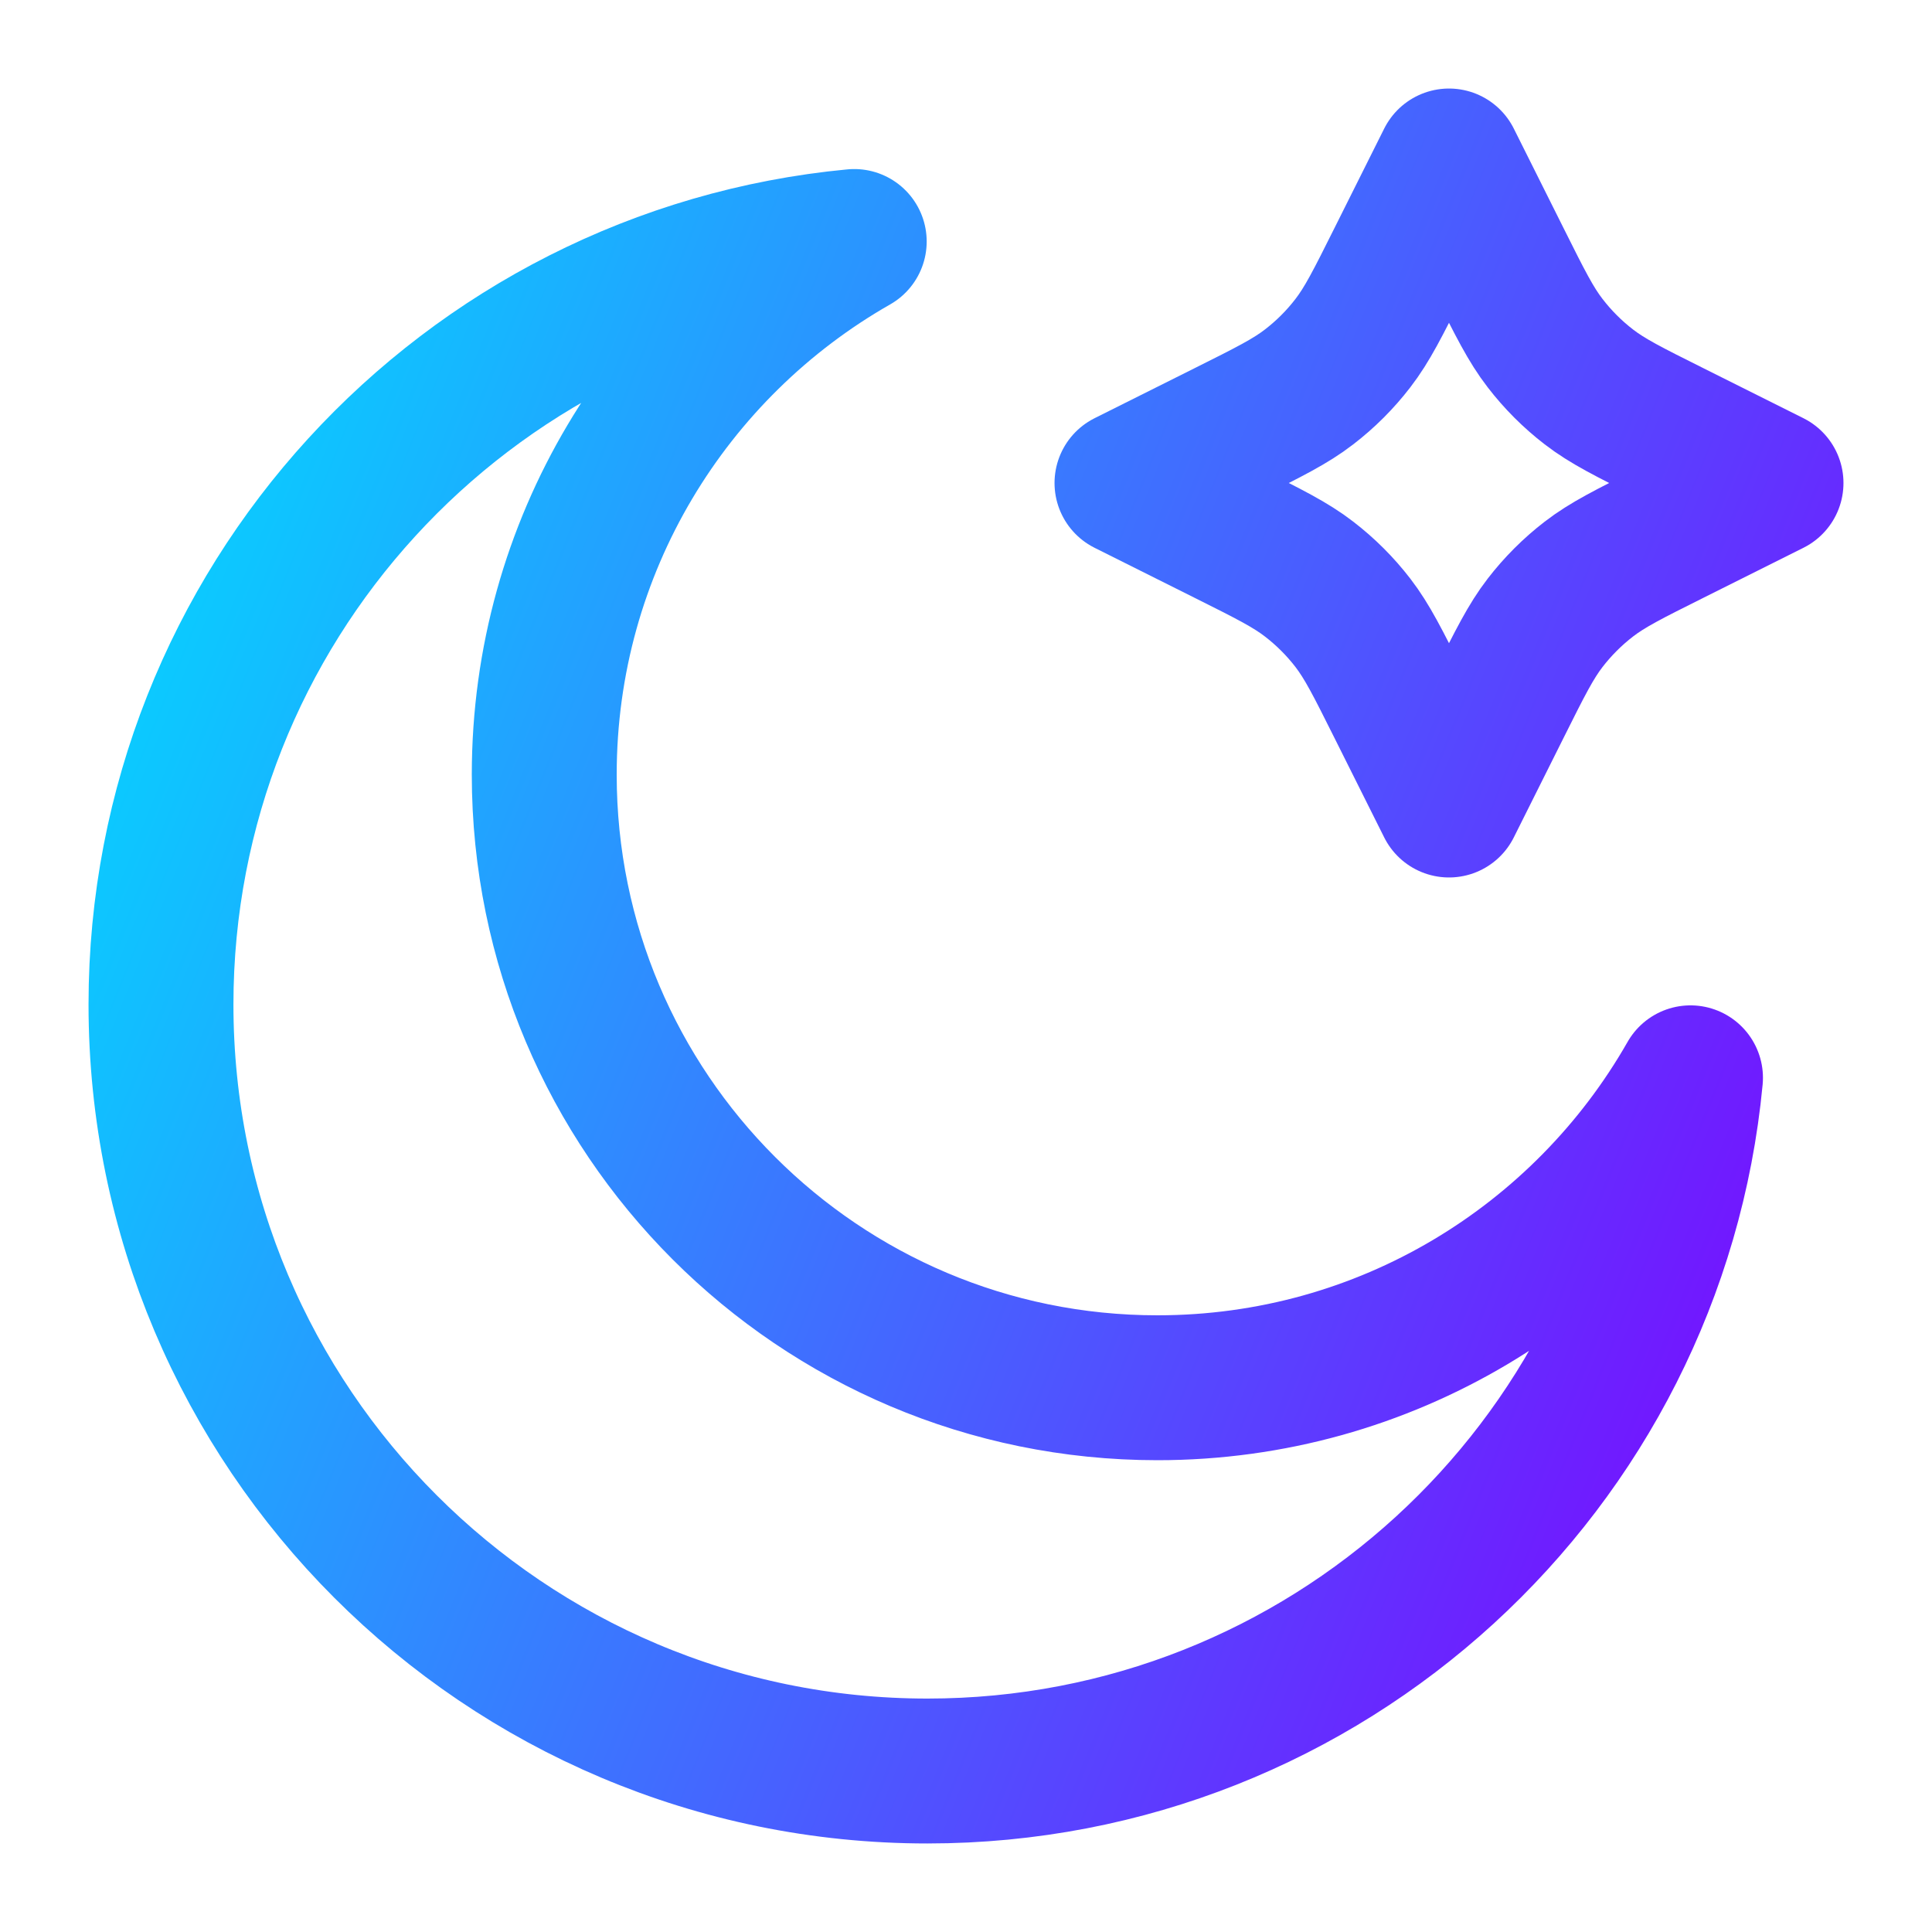
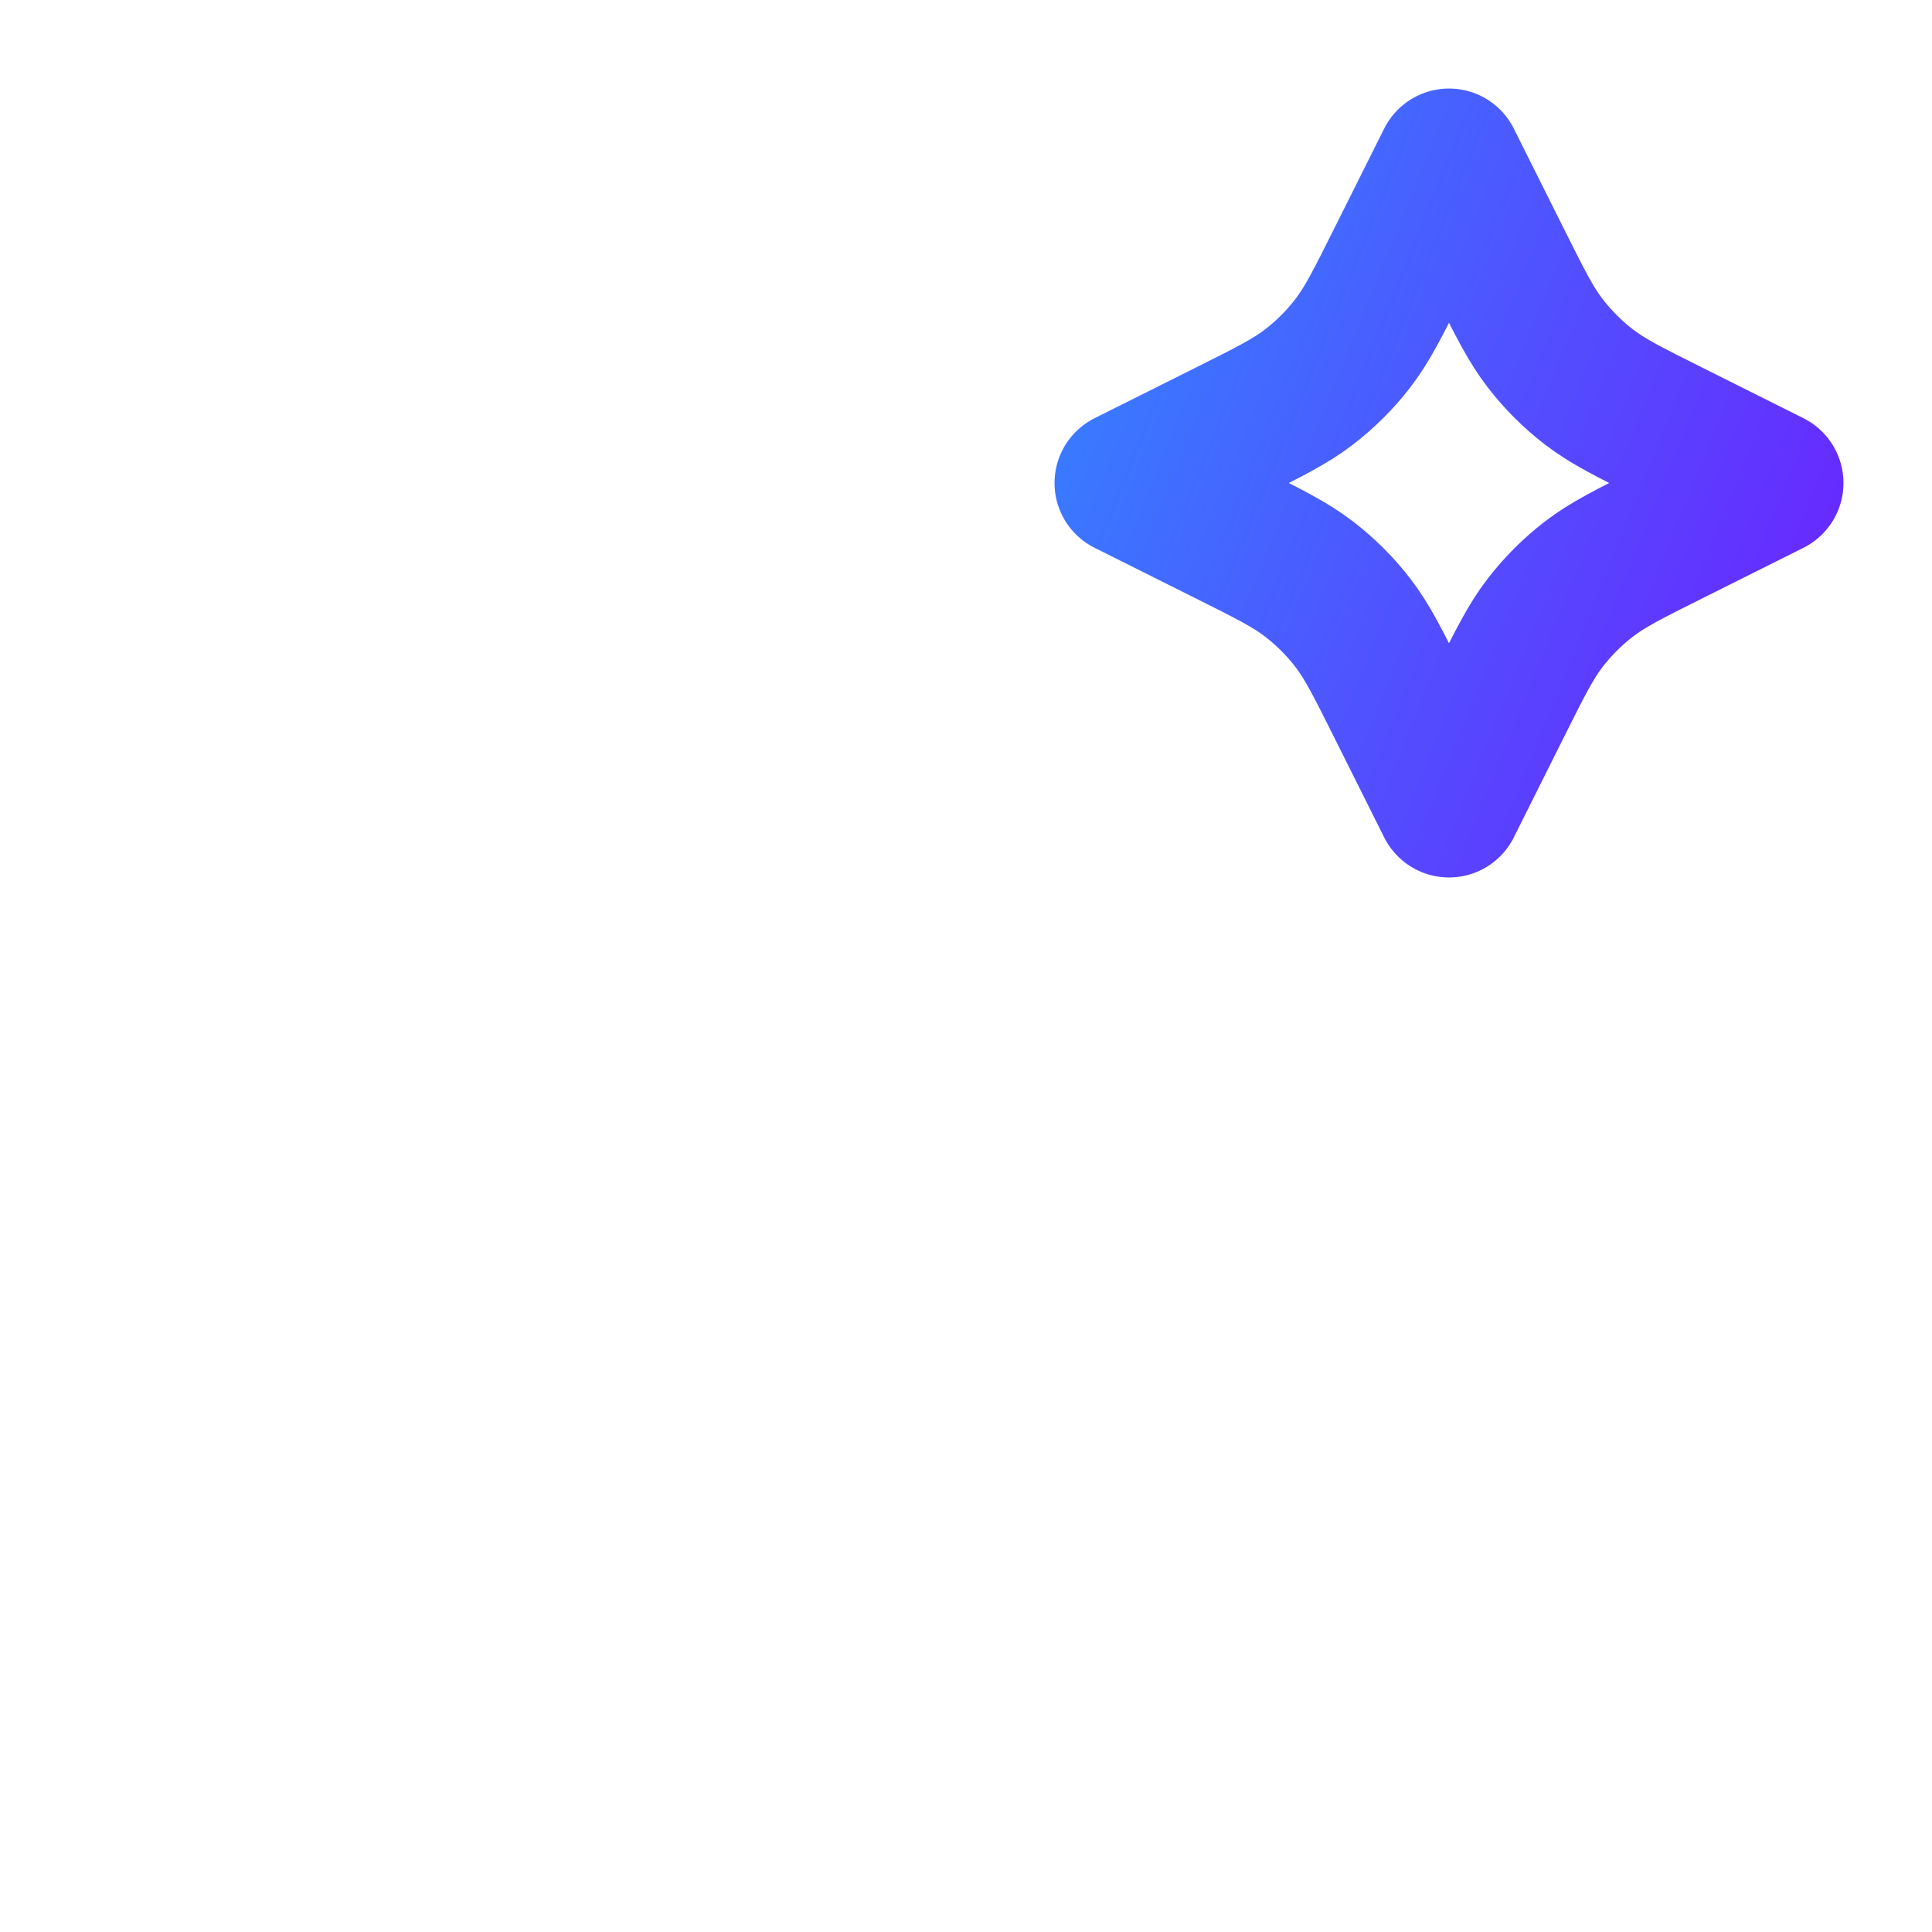
<svg xmlns="http://www.w3.org/2000/svg" fill="none" viewBox="0 0 40 40" height="40" width="40">
  <path stroke-linejoin="round" stroke-linecap="round" stroke-width="3" stroke="url(#paint0_linear_2375_58280)" d="M30 3.333L31.03 5.393C31.472 6.278 31.693 6.72 31.989 7.103C32.251 7.444 32.556 7.749 32.896 8.011C33.28 8.307 33.722 8.528 34.607 8.97L36.667 10L34.607 11.03C33.722 11.472 33.28 11.693 32.896 11.989C32.556 12.251 32.251 12.556 31.989 12.896C31.693 13.28 31.472 13.722 31.03 14.607L30 16.667L28.97 14.607C28.528 13.722 28.306 13.28 28.011 12.896C27.749 12.556 27.444 12.251 27.103 11.989C26.72 11.693 26.277 11.472 25.393 11.03L23.333 10L25.393 8.97C26.277 8.528 26.72 8.307 27.103 8.011C27.444 7.749 27.749 7.444 28.011 7.103C28.306 6.72 28.528 6.278 28.97 5.393L30 3.333Z" />
-   <path stroke-linejoin="round" stroke-linecap="round" stroke-width="3" stroke="url(#paint1_linear_2375_58280)" d="M35 22.315C32.815 26.148 28.691 28.732 23.963 28.732C16.952 28.732 11.268 23.049 11.268 16.037C11.268 11.309 13.852 7.185 17.686 5C9.633 5.763 3.333 12.545 3.333 20.797C3.333 29.562 10.438 36.667 19.202 36.667C27.455 36.667 34.236 30.368 35 22.315Z" />
  <defs>
    <linearGradient gradientUnits="userSpaceOnUse" y2="19.623" x2="43.567" y1="3.333" x1="3.333" id="paint0_linear_2375_58280">
      <stop stop-color="#00DDFF" />
      <stop stop-color="#7F00FF" offset="1" />
    </linearGradient>
    <linearGradient gradientUnits="userSpaceOnUse" y2="19.623" x2="43.567" y1="3.333" x1="3.333" id="paint1_linear_2375_58280">
      <stop stop-color="#00DDFF" />
      <stop stop-color="#7F00FF" offset="1" />
    </linearGradient>
  </defs>
</svg>